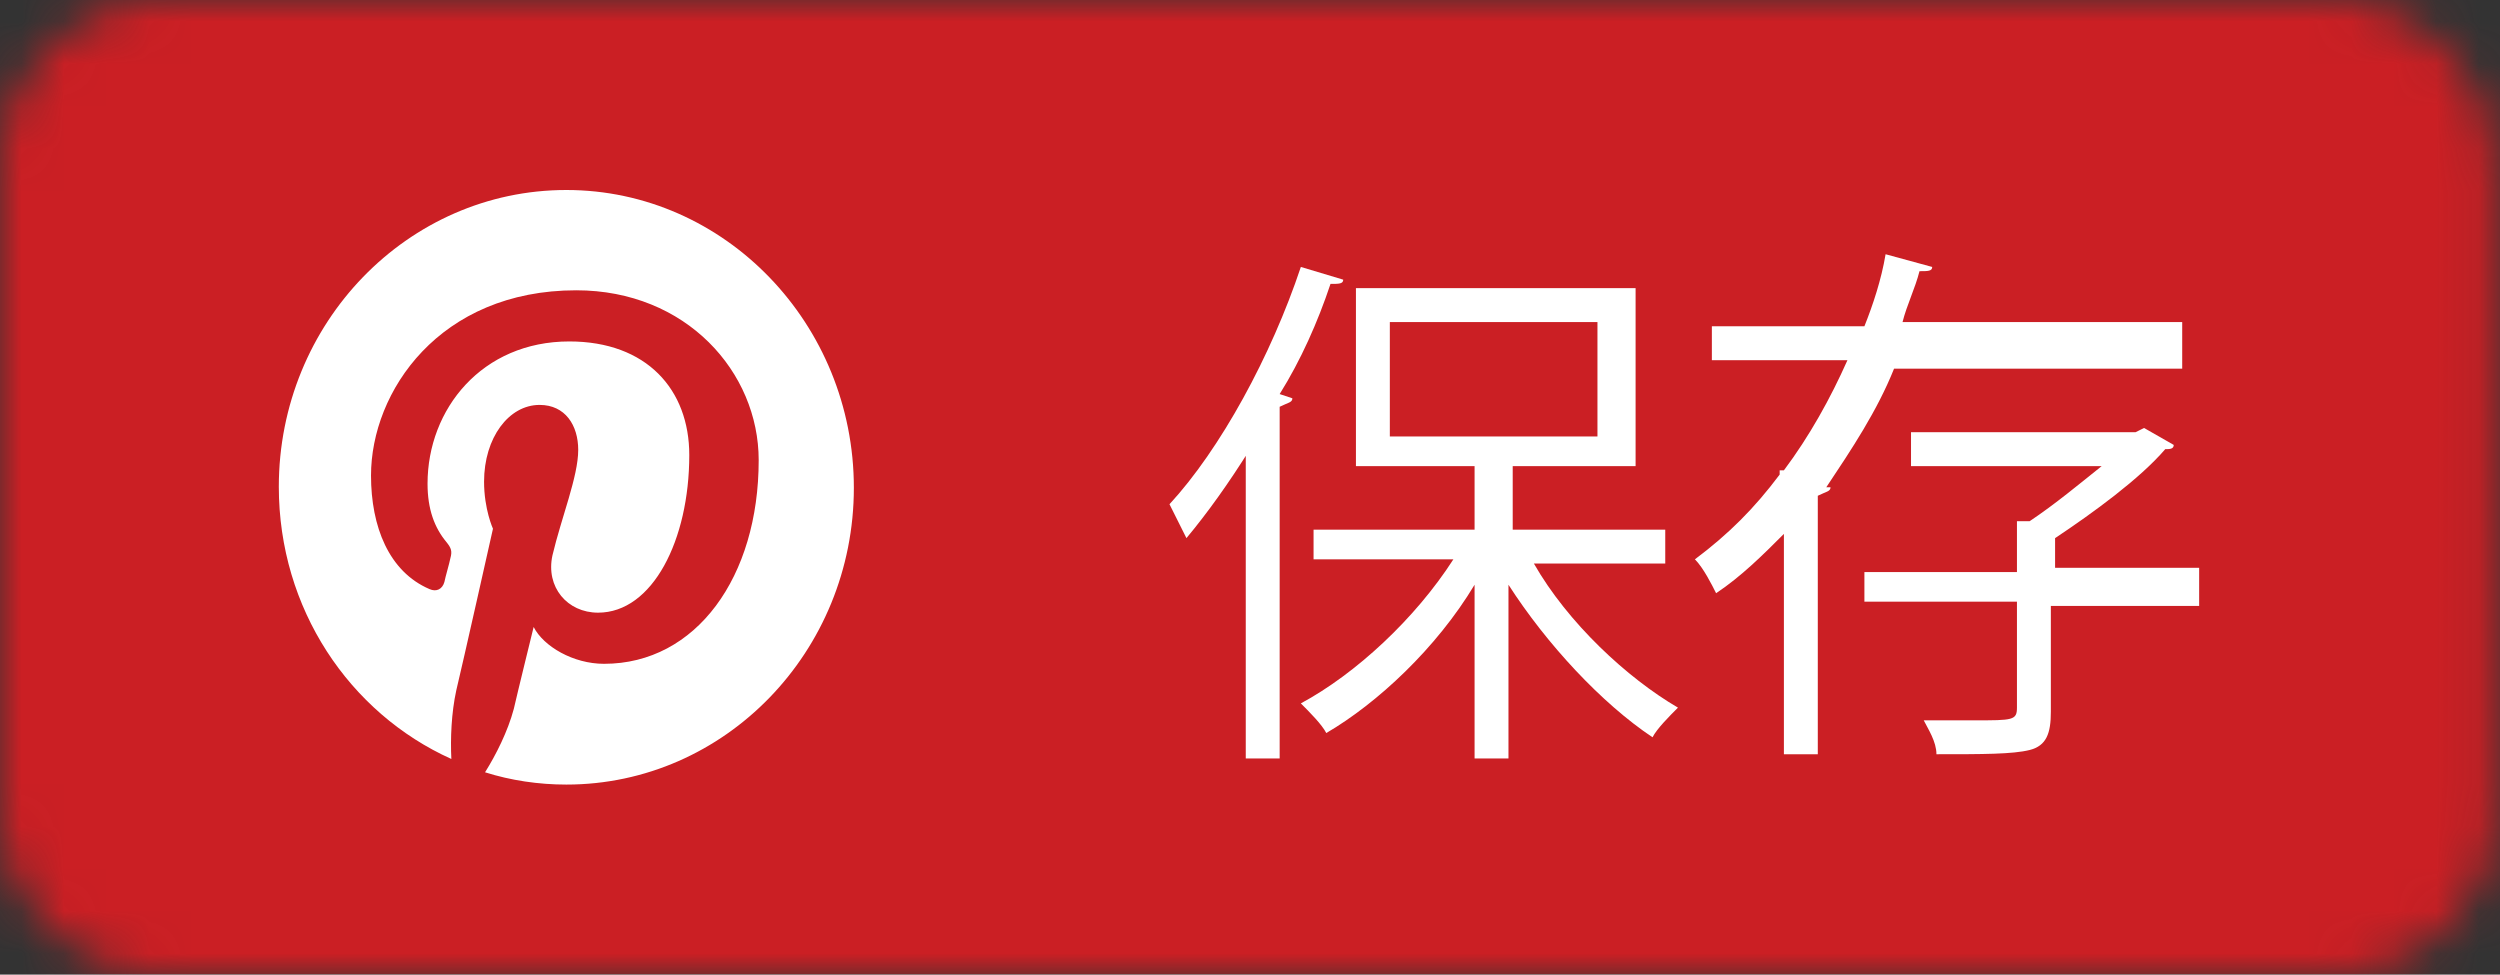
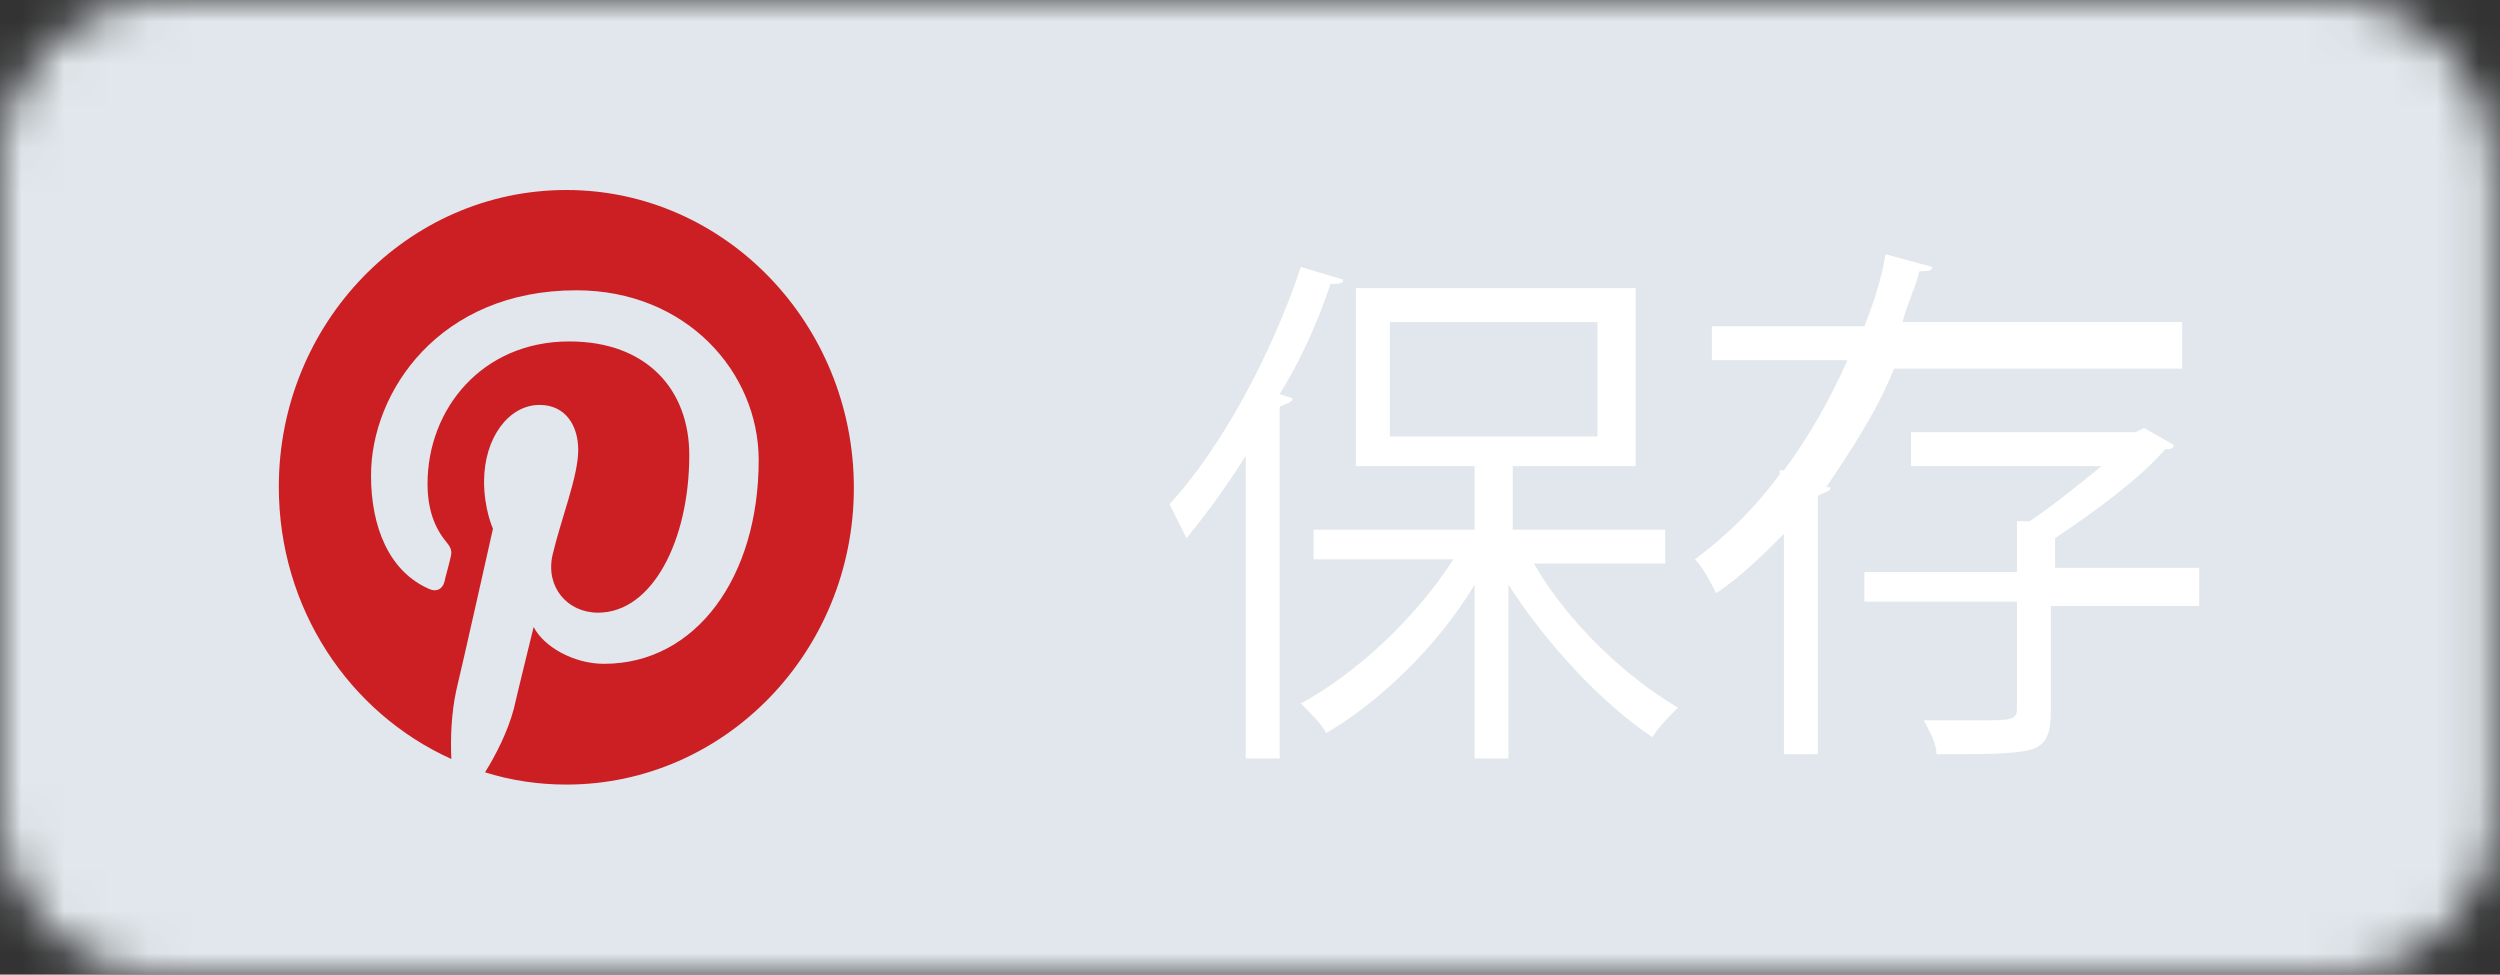
<svg xmlns="http://www.w3.org/2000/svg" width="59" height="23" viewBox="0 0 59 23" fill="none">
  <rect x="0" y="0" width="59" height="23" fill="#333333" stroke="none" />
  <mask id="mask0" mask-type="alpha" maskUnits="userSpaceOnUse" x="0" y="0" width="59" height="23">
    <path d="M55.1 0H3.8C1.7 0 0 1.7 0 3.8V19.2C0 21.3 1.7 23 3.8 23H55.1C57.2 23 58.9 21.3 58.9 19.2V3.8C58.8 1.7 57.1 0 55.1 0Z" fill="#50ABF1" />
  </mask>
  <g mask="url(#mask0)">
    <rect width="59" height="23" fill="#0274B3" />
    <rect width="59" height="23" fill="#E1E7EC" />
-     <rect width="59" height="23" fill="#CB1F24" />
    <path d="M29.5 10.6C29 11.4 28.5 12.1 28 12.7C27.9 12.5 27.7 12.1 27.6 11.9C28.8 10.6 30 8.4 30.7 6.3L31.7 6.6C31.7 6.7 31.6 6.7 31.4 6.7C31.1 7.6 30.7 8.5 30.2 9.3L30.5 9.4C30.5 9.5 30.4 9.5 30.2 9.6V17.9H29.4V10.6H29.5ZM39.3 13.3H36.2C37 14.7 38.4 16 39.6 16.7C39.4 16.9 39.1 17.2 39 17.4C37.8 16.6 36.5 15.2 35.6 13.8V17.9H34.8V13.8C33.9 15.3 32.5 16.6 31.3 17.3C31.2 17.1 30.9 16.8 30.7 16.6C32 15.9 33.4 14.6 34.3 13.2H31V12.5H34.8V11H32V6.8H38.6V11H35.7V12.5H39.3V13.3ZM32.8 7.6V10.3H37.7V7.6H32.8Z" fill="white" />
    <path d="M51.6 8.7H44.7C44.3 9.7 43.7 10.6 43.1 11.5H43.2C43.2 11.6 43.1 11.6 42.9 11.7V17.8H42.1V12.6C41.6 13.1 41.1 13.6 40.5 14C40.4 13.8 40.2 13.4 40 13.2C40.8 12.6 41.4 12 42 11.2V11.1H42.1C42.7 10.3 43.2 9.4 43.6 8.5H40.4V7.7H44C44.2 7.2 44.4 6.6 44.5 6L45.6 6.3C45.6 6.4 45.5 6.4 45.3 6.4C45.2 6.8 45 7.2 44.9 7.6H51.5V8.7H51.6ZM51.9 13.5V14.3H48.4V16.8C48.4 17.3 48.3 17.6 47.9 17.7C47.5 17.8 46.8 17.8 45.7 17.8C45.7 17.5 45.5 17.2 45.4 17C45.9 17 46.3 17 46.6 17C47.5 17 47.6 17 47.6 16.7V14.2H44V13.5H47.6V12.3H47.9C48.5 11.9 49.1 11.4 49.6 11H45.1V10.2H50.4L50.6 10.1L51.3 10.5C51.3 10.6 51.2 10.6 51.1 10.6C50.5 11.3 49.4 12.1 48.5 12.7V13.4H51.9V13.5Z" fill="white" />
    <g clip-path="url(#clip0)">
      <path d="M13.366 4.484C9.622 4.484 6.58 7.624 6.58 11.488C6.58 14.362 8.242 16.826 10.652 17.912C10.628 17.429 10.652 16.826 10.768 16.294C10.909 15.714 11.634 12.478 11.634 12.478C11.634 12.478 11.424 12.019 11.424 11.367C11.424 10.329 12.009 9.556 12.734 9.556C13.342 9.556 13.646 10.039 13.646 10.618C13.646 11.246 13.249 12.213 13.038 13.106C12.874 13.855 13.389 14.459 14.114 14.459C15.401 14.459 16.267 12.744 16.267 10.739C16.267 9.193 15.261 8.058 13.436 8.058C11.377 8.058 10.09 9.652 10.09 11.415C10.09 12.019 10.254 12.454 10.535 12.792C10.652 12.937 10.675 13.009 10.628 13.178C10.605 13.299 10.511 13.613 10.488 13.734C10.441 13.903 10.301 13.976 10.137 13.903C9.178 13.492 8.756 12.43 8.756 11.222C8.756 9.242 10.371 6.851 13.6 6.851C16.197 6.851 17.905 8.783 17.905 10.86C17.905 13.613 16.431 15.666 14.255 15.666C13.529 15.666 12.828 15.256 12.594 14.797C12.594 14.797 12.196 16.415 12.126 16.729C11.985 17.26 11.704 17.816 11.447 18.226C12.055 18.419 12.71 18.516 13.366 18.516C17.109 18.516 20.151 15.376 20.151 11.512C20.151 7.648 17.109 4.484 13.366 4.484Z" fill="#CB1F24" />
-       <path d="M13.366 4.484C9.622 4.484 6.58 7.624 6.58 11.488C6.58 14.362 8.242 16.826 10.652 17.912C10.628 17.429 10.652 16.826 10.768 16.294C10.909 15.714 11.634 12.478 11.634 12.478C11.634 12.478 11.424 12.019 11.424 11.367C11.424 10.329 12.009 9.556 12.734 9.556C13.342 9.556 13.646 10.039 13.646 10.618C13.646 11.246 13.249 12.213 13.038 13.106C12.874 13.855 13.389 14.459 14.114 14.459C15.401 14.459 16.267 12.744 16.267 10.739C16.267 9.193 15.261 8.058 13.436 8.058C11.377 8.058 10.09 9.652 10.09 11.415C10.09 12.019 10.254 12.454 10.535 12.792C10.652 12.937 10.675 13.009 10.628 13.178C10.605 13.299 10.511 13.613 10.488 13.734C10.441 13.903 10.301 13.976 10.137 13.903C9.178 13.492 8.756 12.43 8.756 11.222C8.756 9.242 10.371 6.851 13.6 6.851C16.197 6.851 17.905 8.783 17.905 10.86C17.905 13.613 16.431 15.666 14.255 15.666C13.529 15.666 12.828 15.256 12.594 14.797C12.594 14.797 12.196 16.415 12.126 16.729C11.985 17.26 11.704 17.816 11.447 18.226C12.055 18.419 12.71 18.516 13.366 18.516C17.109 18.516 20.151 15.376 20.151 11.512C20.151 7.648 17.109 4.484 13.366 4.484Z" fill="white" />
    </g>
  </g>
  <defs>
    <clipPath id="clip0">
      <rect width="13.594" height="14.032" fill="white" transform="matrix(-1 0 0 1 20.163 4.484)" />
    </clipPath>
  </defs>
</svg>